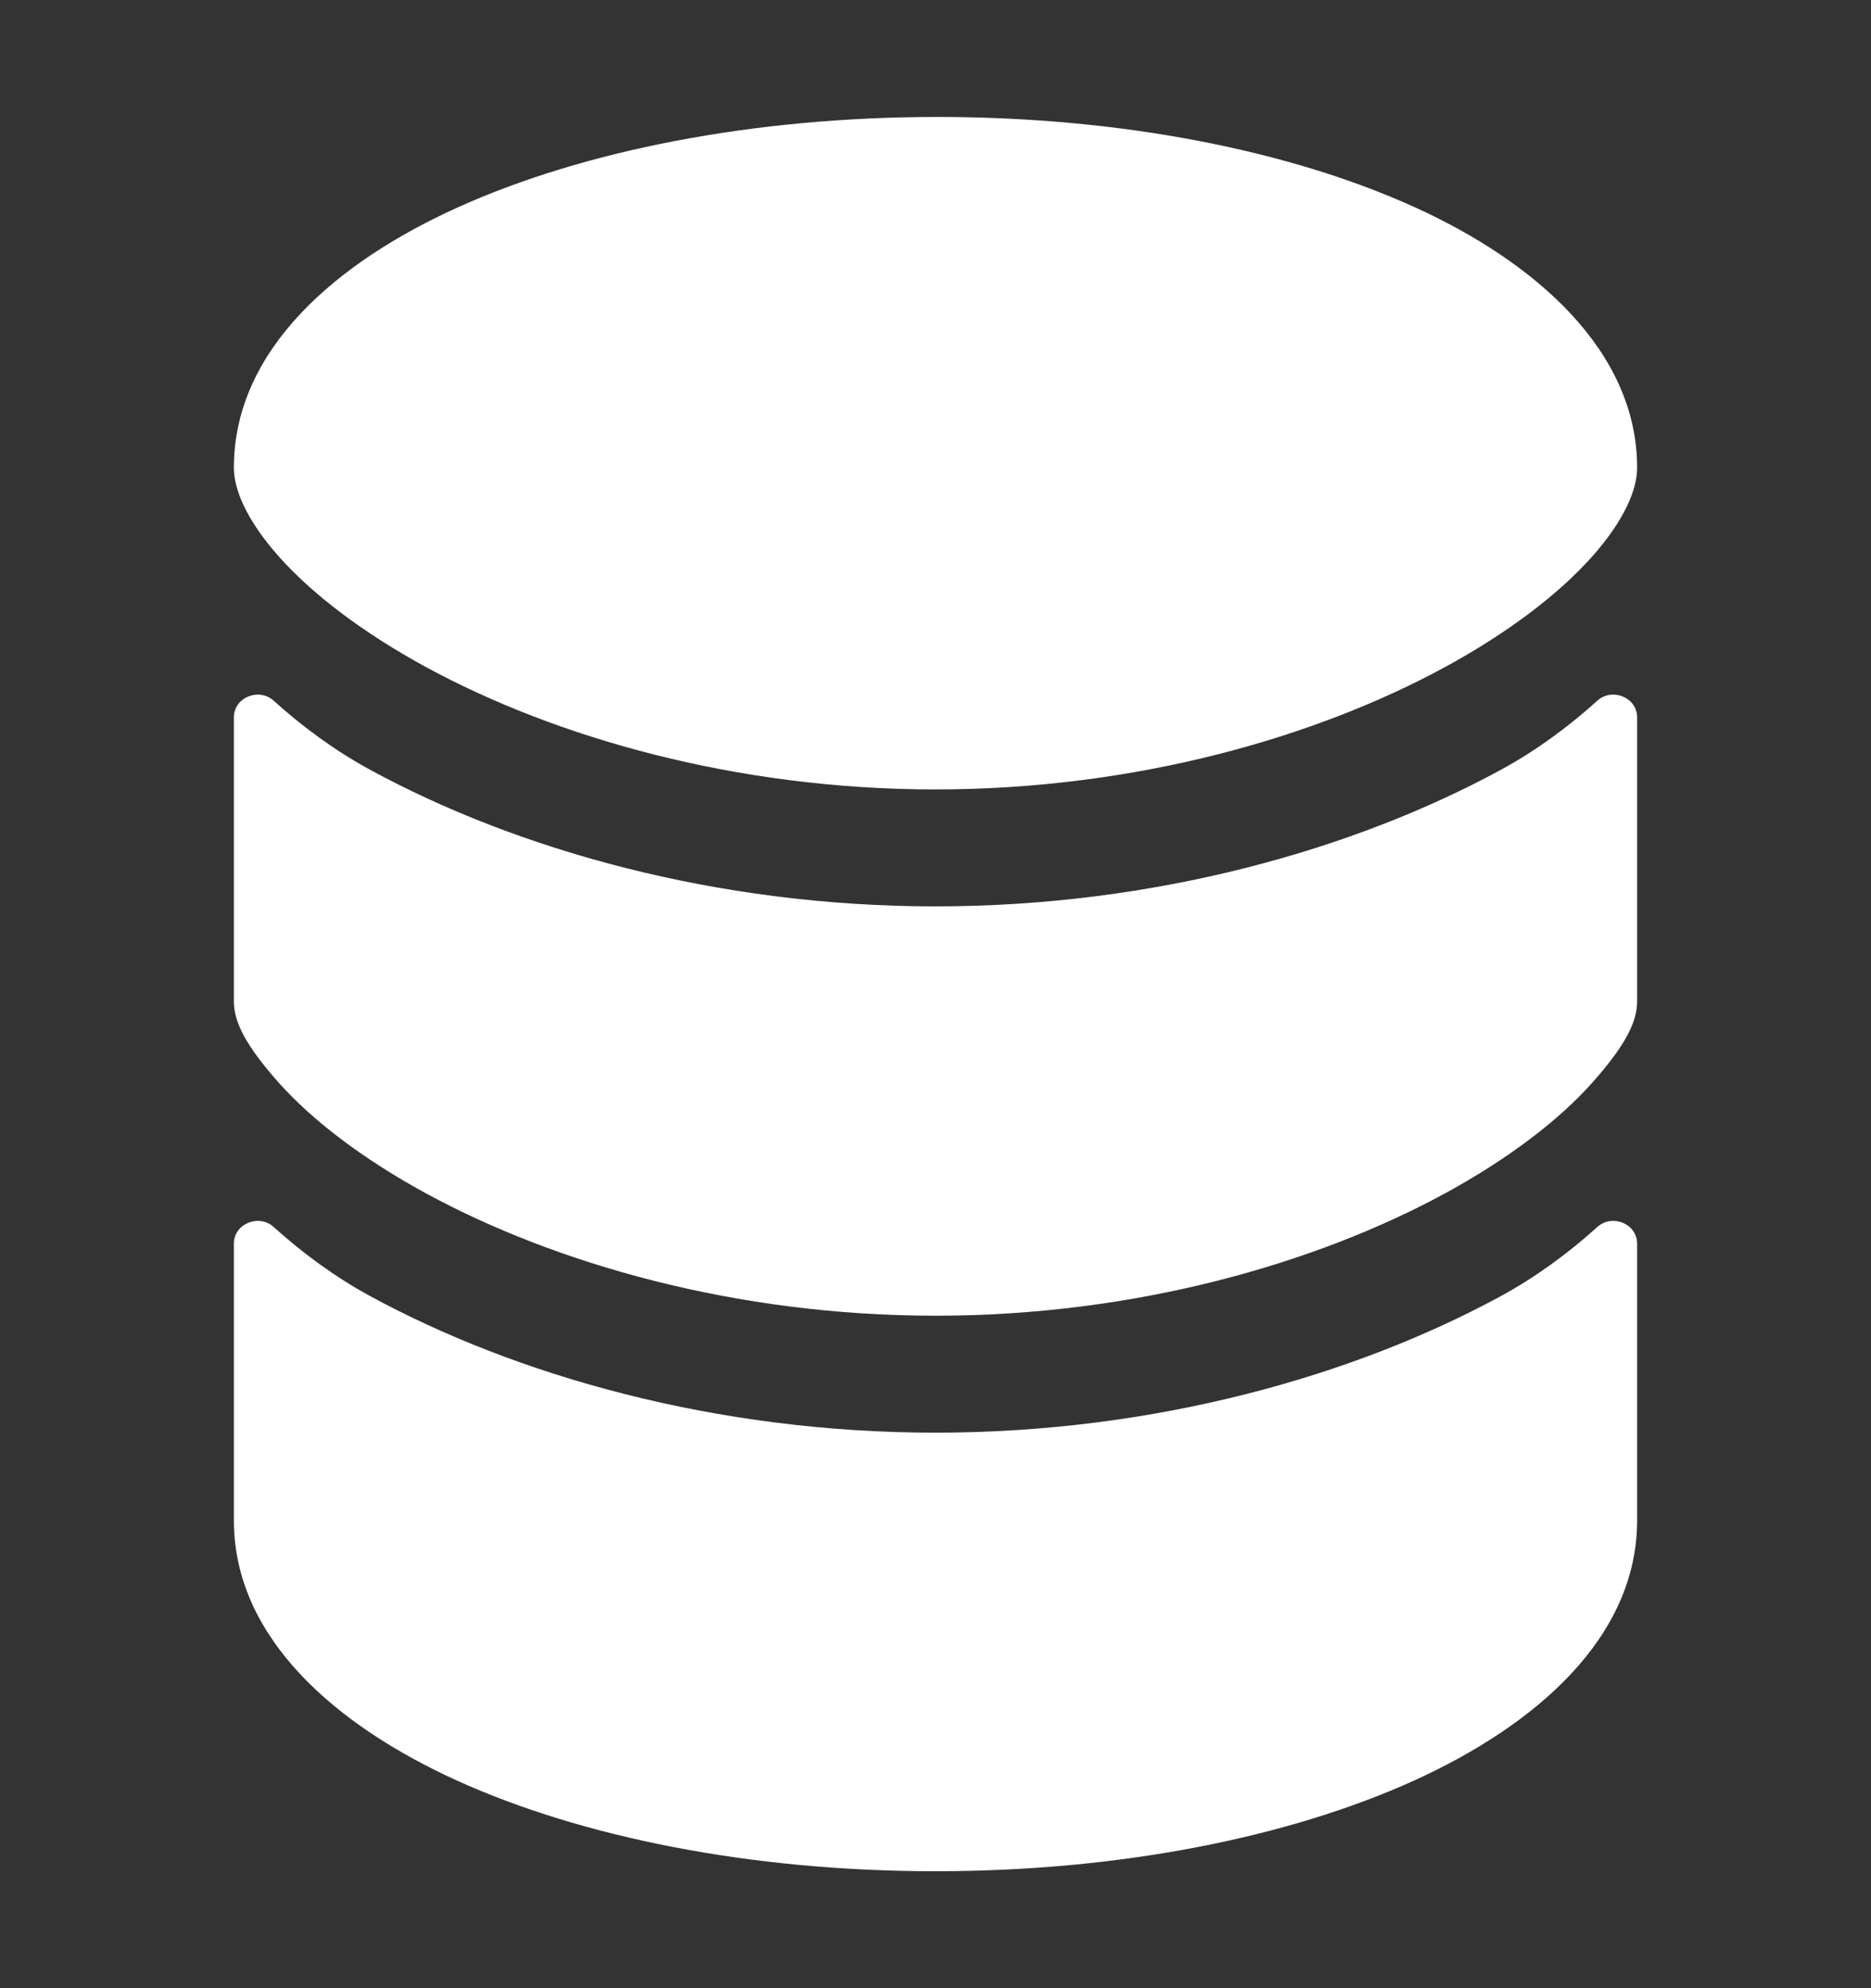
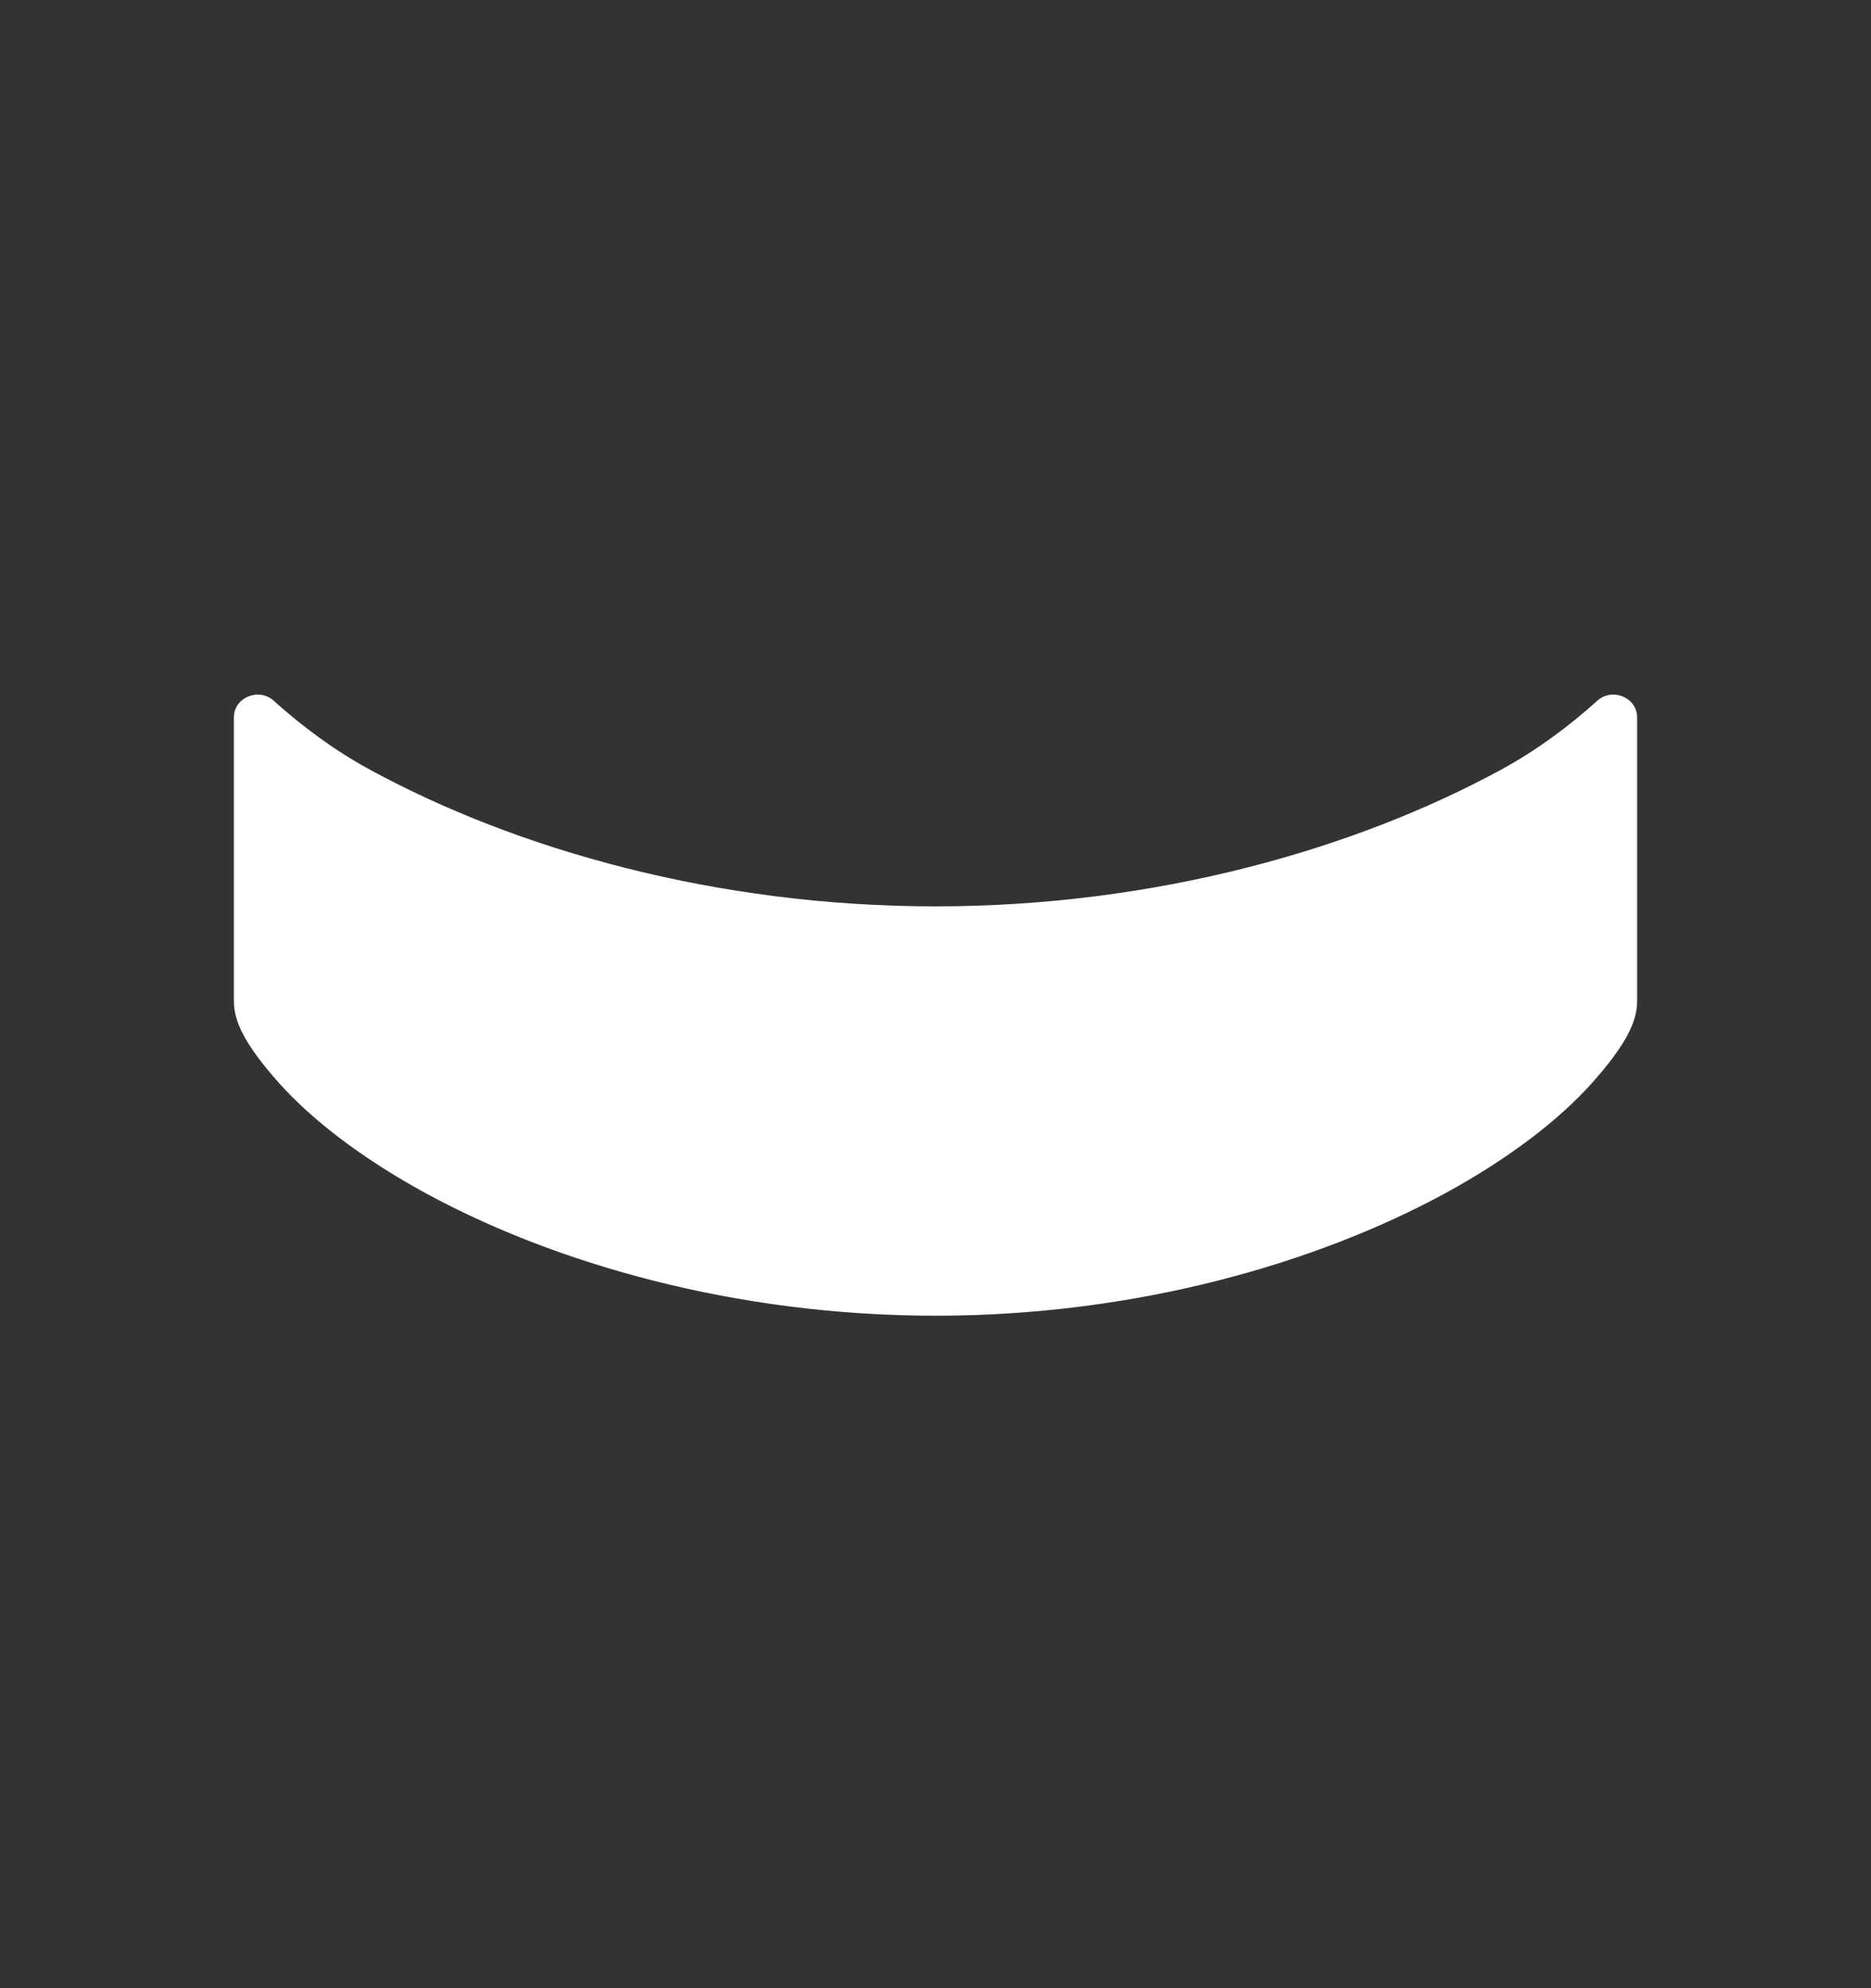
<svg xmlns="http://www.w3.org/2000/svg" width="16" height="17" viewBox="0 0 16 17" fill="none">
  <rect x="0" y="0" width="16" height="17" fill="#333333" stroke="none" />
-   <path d="M3.915 1.773C4.994 1.286 6.446 1 8.016 1C9.585 1 11.03 1.286 12.101 1.773C13.13 2.241 14 3 14 4V4.001C14 4.174 13.903 4.435 13.616 4.758C13.335 5.074 12.909 5.403 12.357 5.704C11.255 6.303 9.712 6.75 8 6.75C6.288 6.75 4.745 6.303 3.643 5.704C3.091 5.403 2.665 5.074 2.384 4.758C2.096 4.434 2 4.173 2 4C2 2.987 2.883 2.239 3.915 1.773Z" fill="white" />
  <path d="M12.835 6.582C13.135 6.419 13.412 6.215 13.66 5.991C13.787 5.877 14 5.963 14 6.134V8.562C14 8.735 13.904 8.934 13.616 9.258C13.335 9.573 12.909 9.903 12.357 10.204C11.255 10.803 9.712 11.25 8 11.25C6.288 11.25 4.745 10.803 3.643 10.204C3.091 9.903 2.665 9.573 2.384 9.258C2.096 8.934 2 8.735 2 8.562V6.134C2 5.963 2.213 5.877 2.34 5.991C2.588 6.215 2.865 6.419 3.165 6.582C4.415 7.262 6.122 7.75 8 7.75C9.878 7.75 11.585 7.262 12.835 6.582Z" fill="white" />
-   <path d="M2.34 10.491C2.213 10.377 2 10.463 2 10.634V13C2 14.007 2.875 14.755 3.904 15.223C4.978 15.711 6.427 16 8 16C9.573 16 11.022 15.711 12.096 15.223C13.125 14.755 14 14.007 14 13V10.634C14 10.463 13.787 10.377 13.66 10.491C13.412 10.715 13.135 10.919 12.835 11.082C11.585 11.762 9.878 12.25 8 12.25C6.122 12.25 4.415 11.762 3.165 11.082C2.865 10.919 2.588 10.715 2.34 10.491Z" fill="white" />
</svg>